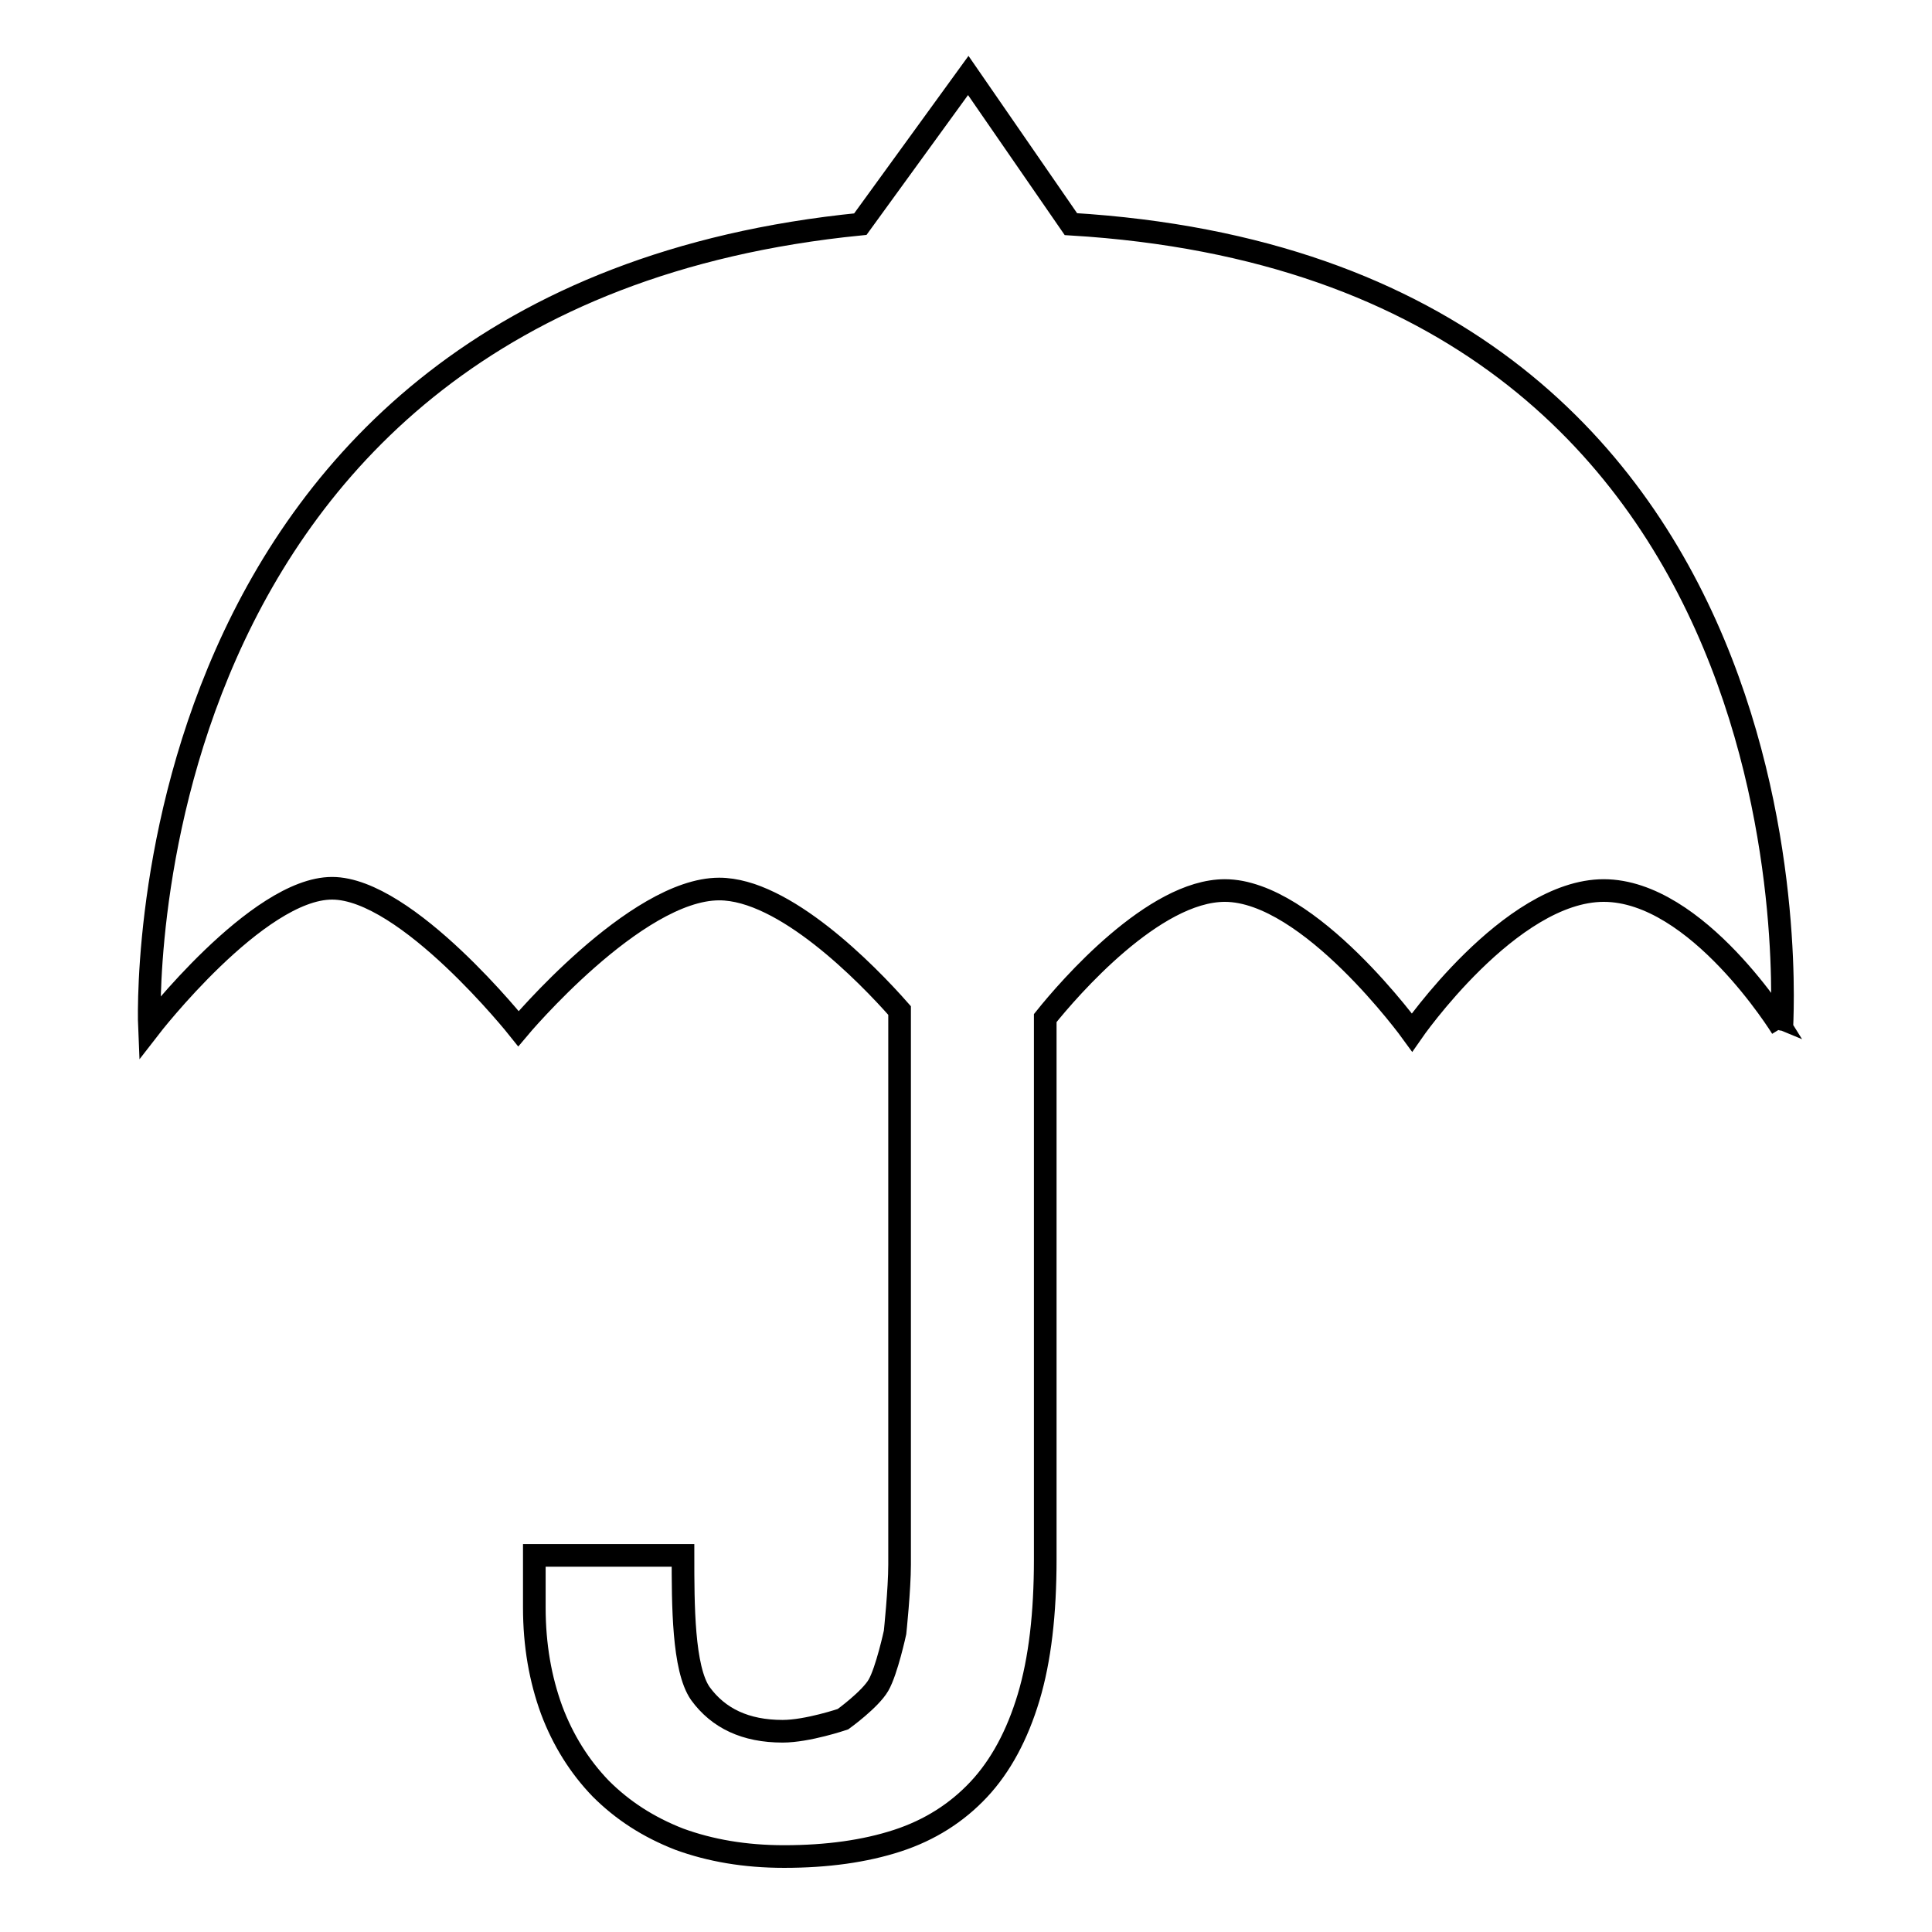
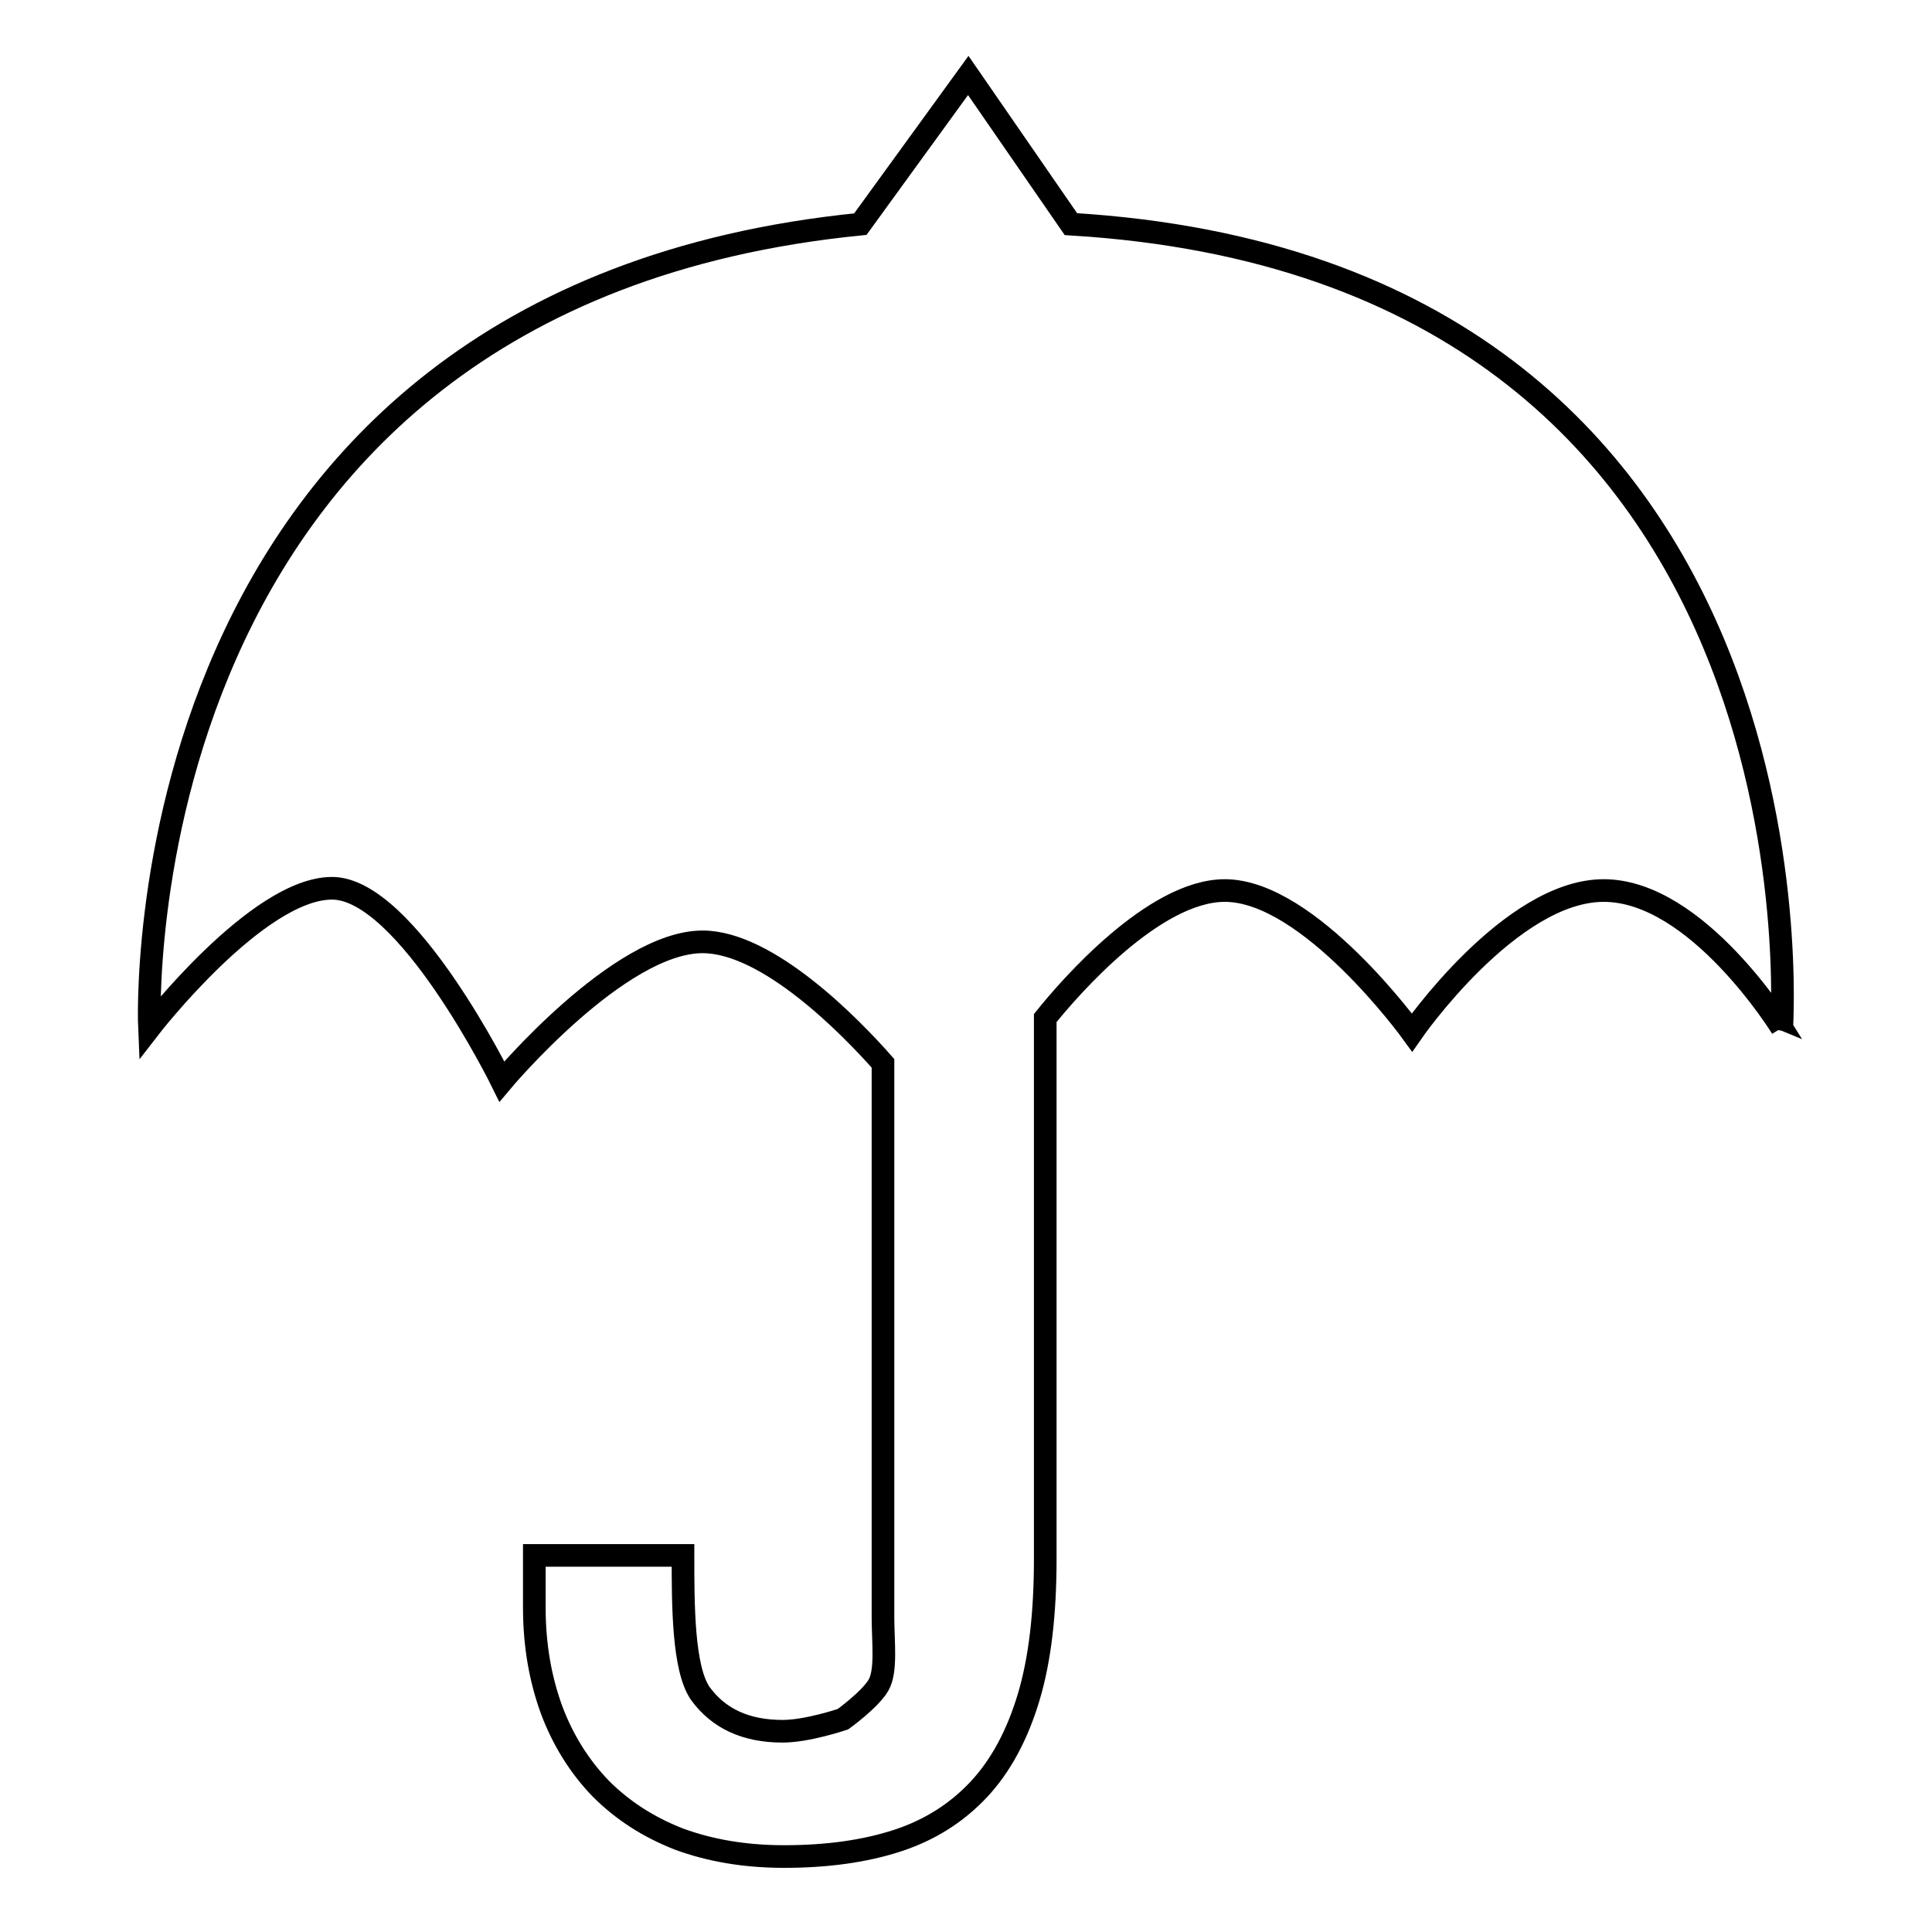
<svg xmlns="http://www.w3.org/2000/svg" version="1.1" x="0px" y="0px" viewBox="0 0 256 256" enable-background="new 0 0 256 256" xml:space="preserve">
  <g>
-     <path stroke-width="3" fill-opacity="0" stroke="#000000" d="M236.1,136.2c0,0-11.2-18.2-23.6-18.2c-12.4,0-25.4,18.8-25.4,18.8S173.5,118,162.3,118 c-9.4,0-20.6,12.9-23.8,16.9v71.7c0,7.2-0.7,13.3-2.2,18.3c-1.5,5-3.7,9.1-6.6,12.2c-2.9,3.1-6.5,5.4-10.8,6.8 c-4.3,1.4-9.3,2.1-15,2.1c-5.2,0-9.8-0.8-13.9-2.3c-4.1-1.6-7.5-3.8-10.4-6.7c-2.8-2.9-5-6.4-6.5-10.4c-1.5-4.1-2.3-8.6-2.3-13.6 v-6.9h19.7c0,6.5,0,15,2.3,18.3c2.4,3.3,6,5,10.9,5c3.3,0,8-1.6,8-1.6s3.6-2.6,4.7-4.5c1.1-1.9,2.2-7,2.2-7s0.6-5.7,0.6-9v-73.4 c-4.4-5-15.3-16.1-23.9-16.1c-11.1,0-26.6,18.5-26.6,18.5S53.9,117.7,44,117.7c-9.9,0-24.2,18.5-24.2,18.5S15.5,39.5,114,29.7 L128.3,10l13.6,19.7C243.5,35.8,236,136.2,236.1,136.2L236.1,136.2L236.1,136.2z" />
+     <path stroke-width="3" fill-opacity="0" stroke="#000000" d="M236.1,136.2c0,0-11.2-18.2-23.6-18.2c-12.4,0-25.4,18.8-25.4,18.8S173.5,118,162.3,118 c-9.4,0-20.6,12.9-23.8,16.9v71.7c0,7.2-0.7,13.3-2.2,18.3c-1.5,5-3.7,9.1-6.6,12.2c-2.9,3.1-6.5,5.4-10.8,6.8 c-4.3,1.4-9.3,2.1-15,2.1c-5.2,0-9.8-0.8-13.9-2.3c-4.1-1.6-7.5-3.8-10.4-6.7c-2.8-2.9-5-6.4-6.5-10.4c-1.5-4.1-2.3-8.6-2.3-13.6 v-6.9h19.7c0,6.5,0,15,2.3,18.3c2.4,3.3,6,5,10.9,5c3.3,0,8-1.6,8-1.6s3.6-2.6,4.7-4.5s0.6-5.7,0.6-9v-73.4 c-4.4-5-15.3-16.1-23.9-16.1c-11.1,0-26.6,18.5-26.6,18.5S53.9,117.7,44,117.7c-9.9,0-24.2,18.5-24.2,18.5S15.5,39.5,114,29.7 L128.3,10l13.6,19.7C243.5,35.8,236,136.2,236.1,136.2L236.1,136.2L236.1,136.2z" />
  </g>
</svg>